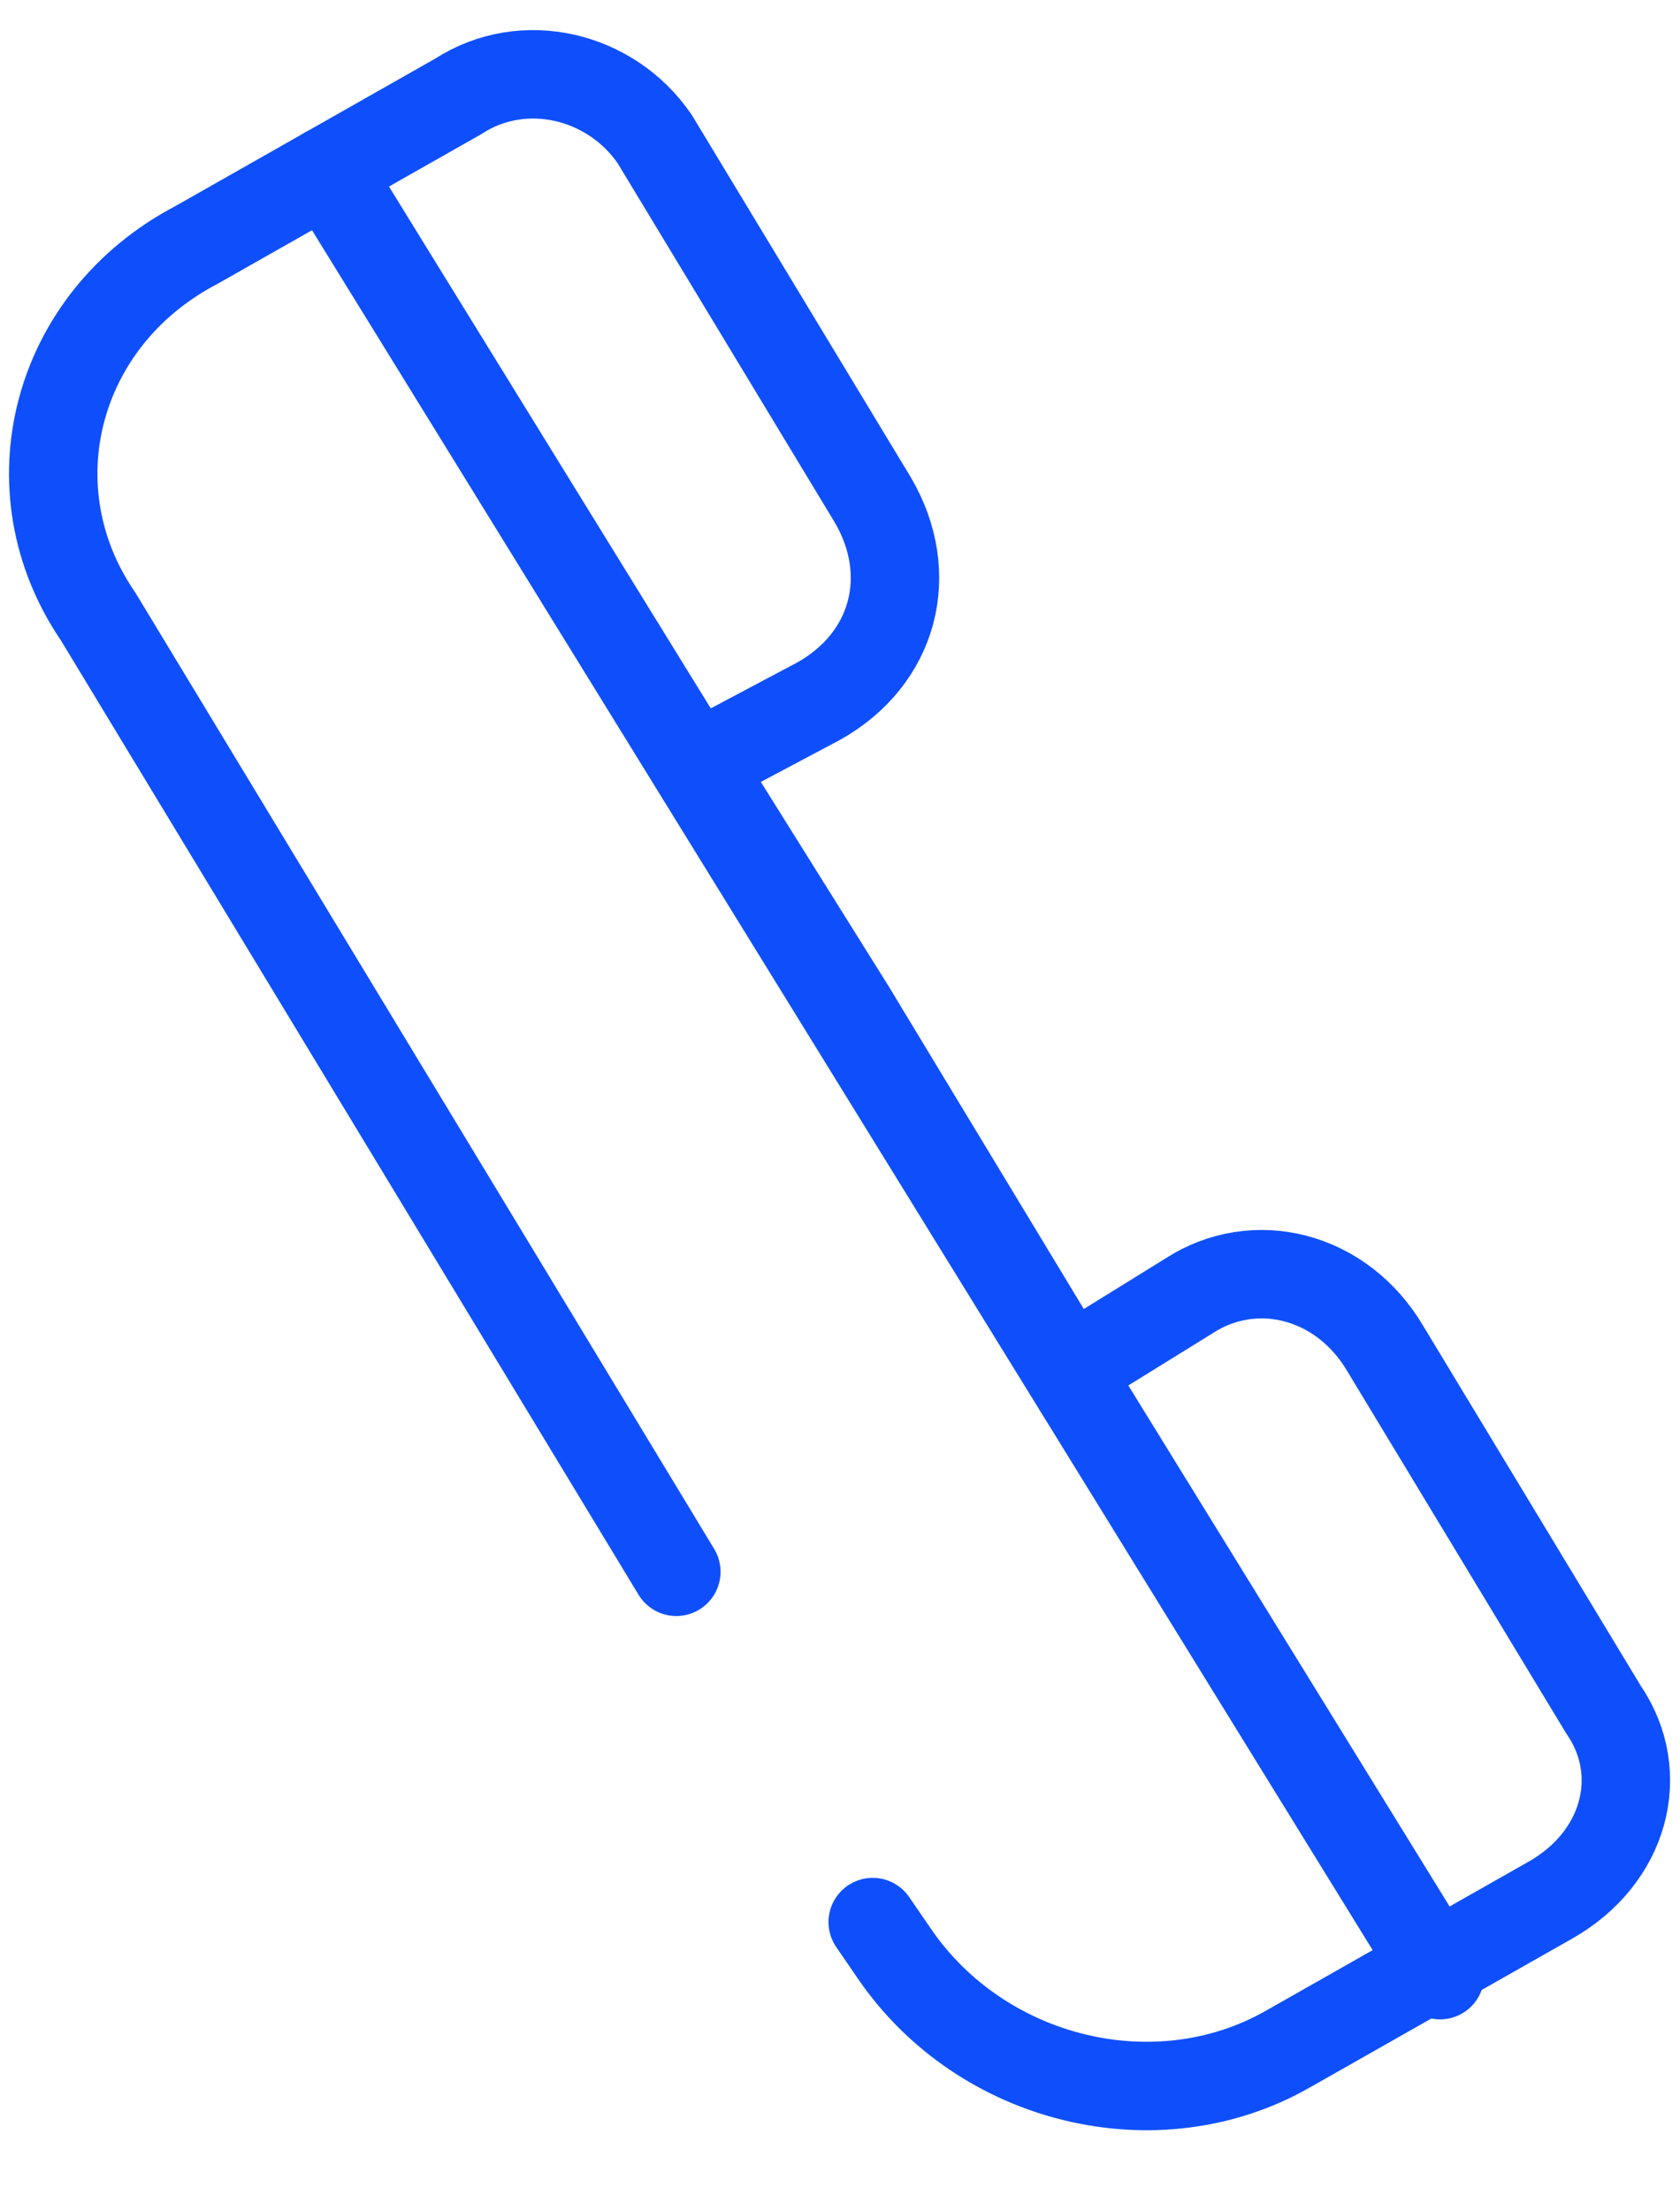
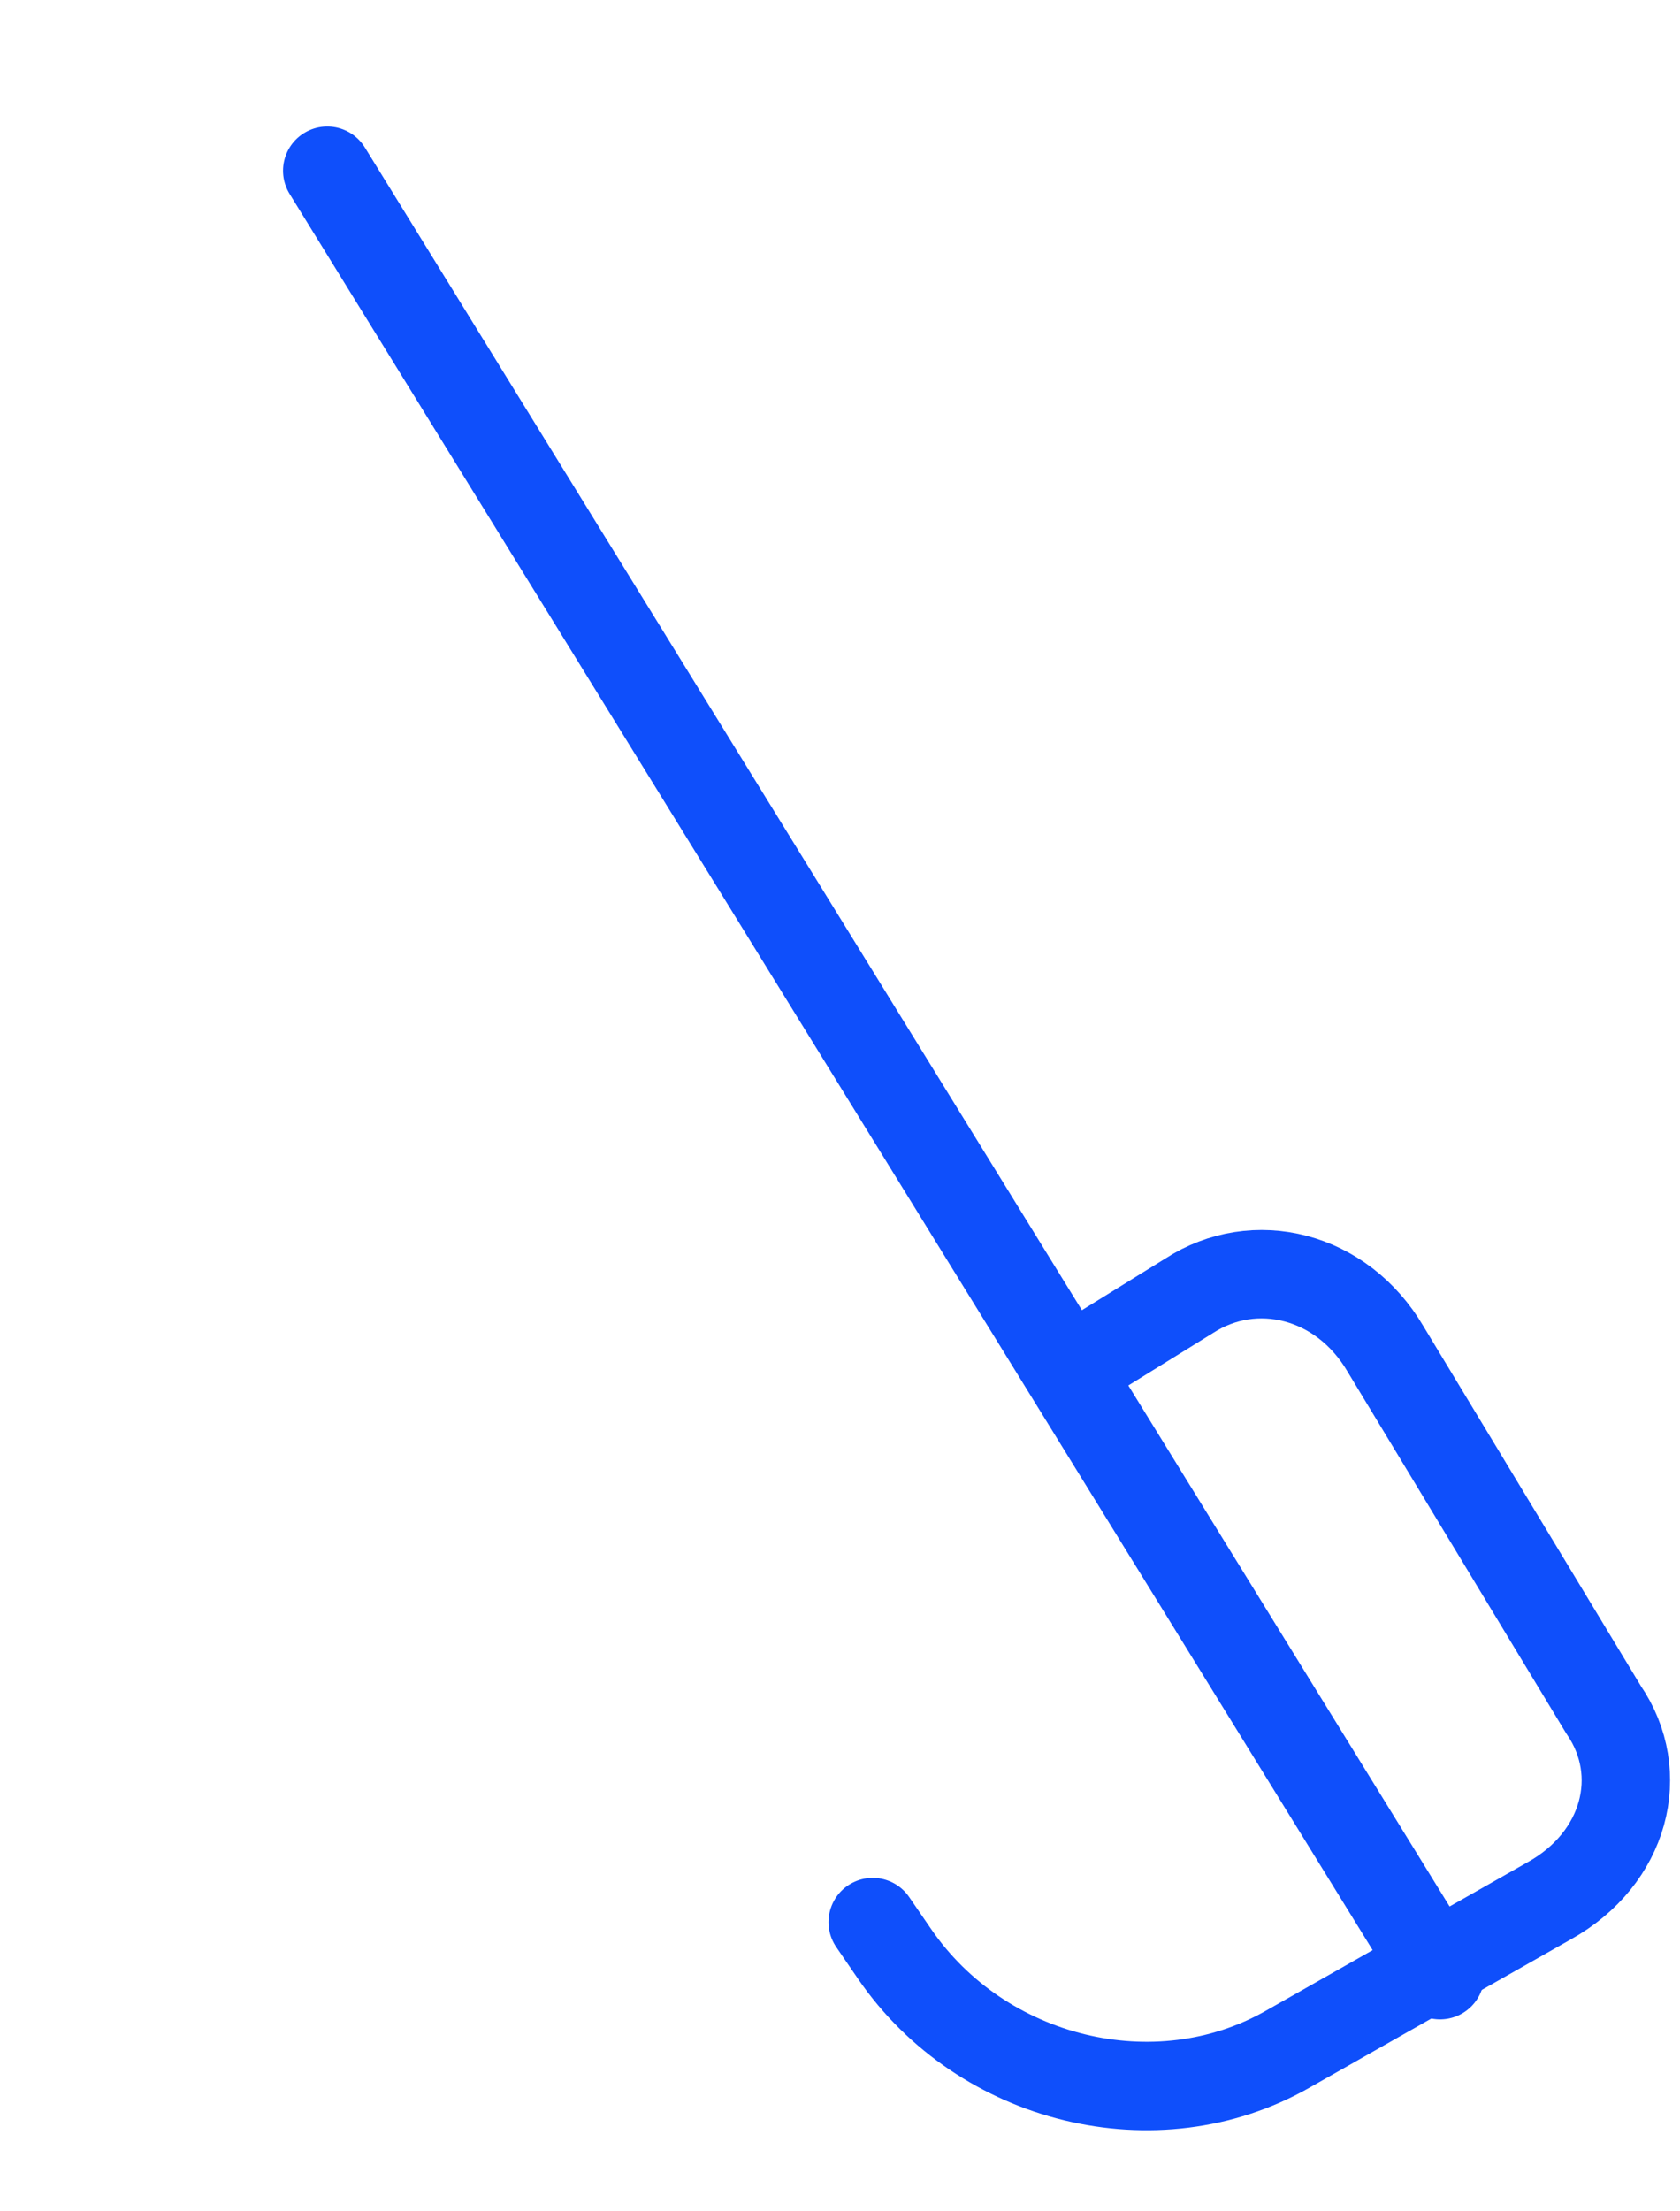
<svg xmlns="http://www.w3.org/2000/svg" width="19" height="25" viewBox="0 0 19 25" fill="none">
-   <path d="M7.649 17.77L1.11 6.97C0.123 5.53 0.617 3.61 2.221 2.77L5.182 1.09C5.922 0.61 6.909 0.85 7.403 1.57L9.87 5.65C10.364 6.49 10.117 7.45 9.253 7.93L7.896 8.65L9.623 11.41L12.091 15.49" stroke="#0F4FFB" stroke-miterlimit="10" stroke-linecap="round" stroke-linejoin="round" />
  <path d="M12.091 15.49L13.448 14.65C14.188 14.17 15.175 14.41 15.669 15.25L18.136 19.33C18.63 20.05 18.383 21.01 17.52 21.49L14.558 23.17C13.078 24.01 11.104 23.53 10.117 22.09L9.87 21.73" stroke="#0F4FFB" stroke-miterlimit="10" stroke-linecap="round" stroke-linejoin="round" />
  <path d="M3.701 1.93L16.286 22.33" stroke="#0F4FFB" stroke-miterlimit="10" stroke-linecap="round" stroke-linejoin="round" />
</svg>